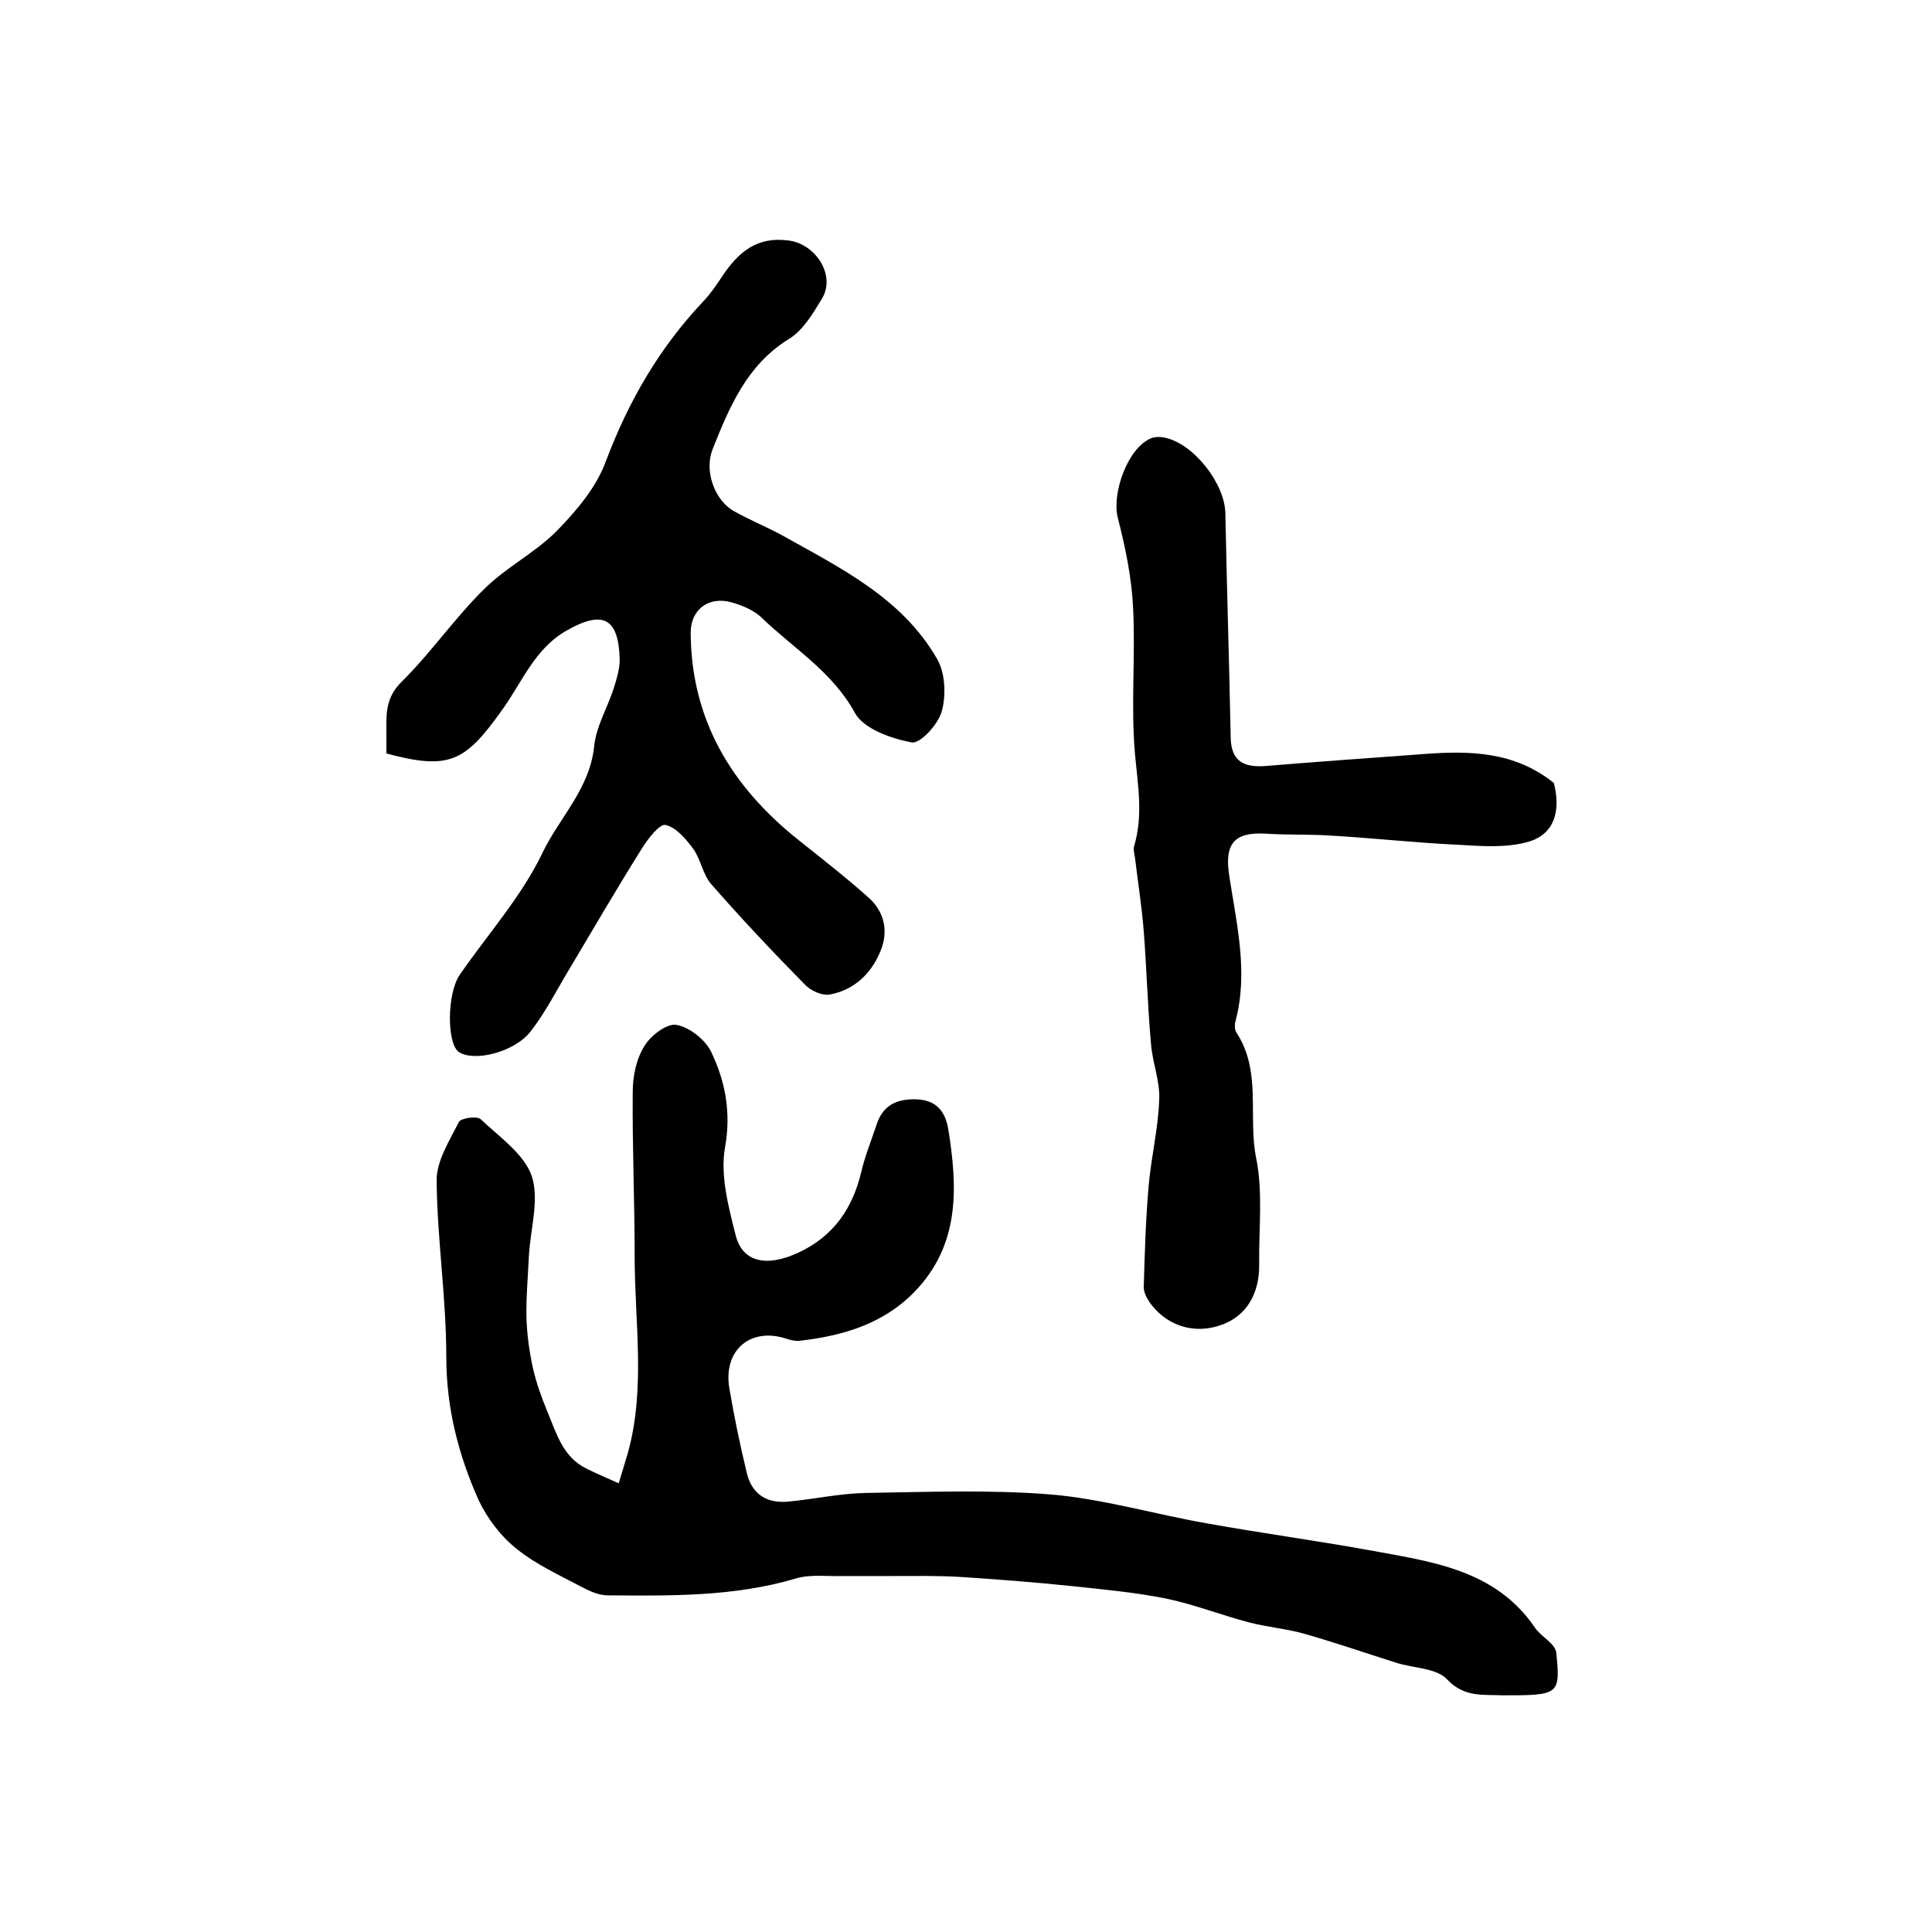
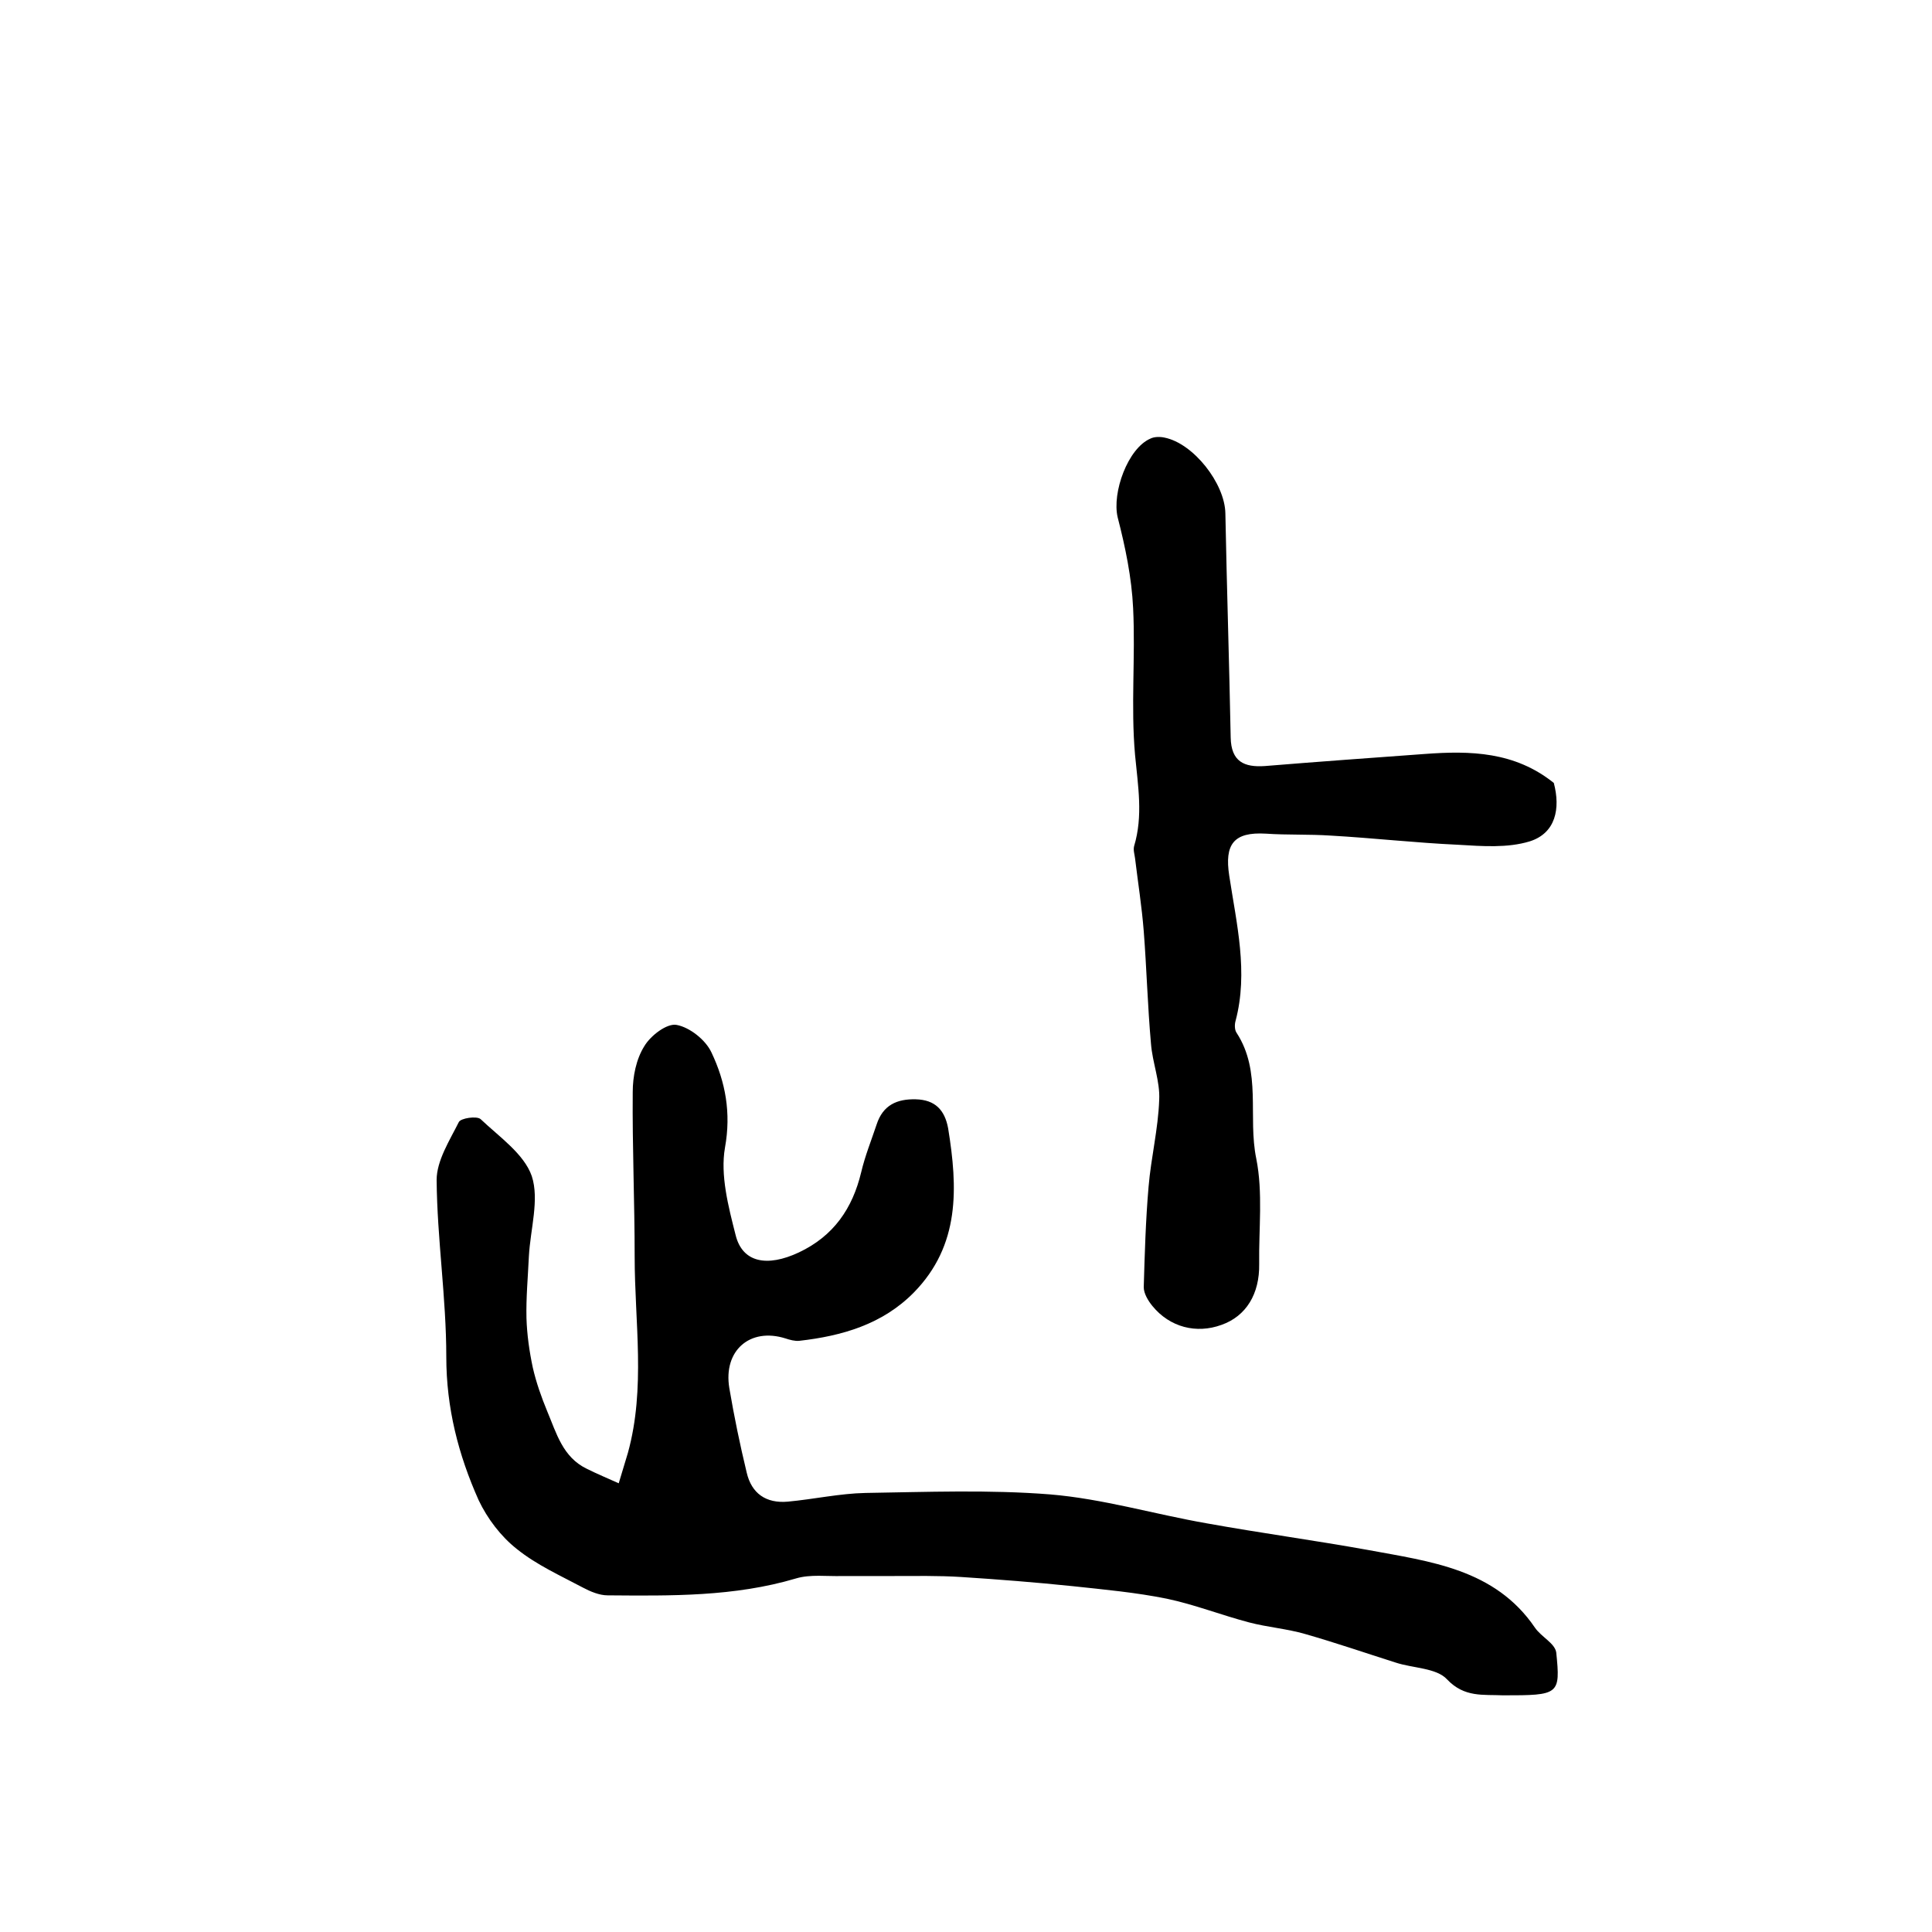
<svg xmlns="http://www.w3.org/2000/svg" version="1.1" id="图层_1" x="0px" y="0px" viewBox="0 0 400 400" style="enable-background:new 0 0 400 400;" xml:space="preserve">
  <style type="text/css">
	.st0{fill:#FFFFFF;}
</style>
  <g>
    <path d="M311.2,351c-4.1-0.2-8,0.5-11.6-3.3c-2.2-2.4-7.1-2.3-10.7-3.5c-6.3-2-12.4-4.1-18.7-5.9c-3.8-1.1-7.8-1.4-11.6-2.4   c-5.7-1.5-11.3-3.7-17-4.9c-6.4-1.3-13-1.9-19.5-2.6c-7.7-0.8-15.4-1.4-23.1-1.9c-4.7-0.3-9.4-0.2-14.2-0.2c-3.5,0-6.9,0-10.4,0   c-3.2,0.1-6.6-0.4-9.6,0.5c-12.8,3.8-25.9,3.6-39,3.5c-1.7,0-3.6-0.8-5.1-1.6c-4.7-2.5-9.6-4.7-13.7-8c-3.3-2.6-6.1-6.3-7.9-10.1   c-4.2-9.4-6.7-19.1-6.7-29.7c0-12.2-1.9-24.4-2-36.6c0-4,2.7-8.2,4.6-12c0.4-0.8,3.7-1.3,4.5-0.6c3.9,3.7,9,7.2,10.6,11.8   c1.6,4.9-0.3,11-0.6,16.6c-0.2,4.3-0.6,8.6-0.5,12.8c0.1,3.4,0.6,6.9,1.3,10.2c0.7,3.1,1.8,6.2,3,9.1c1.9,4.5,3.2,9.5,8.2,11.9   c2.2,1.1,4.4,2,6.6,3c0.6-2.1,1.3-4.2,1.9-6.3c3.7-13.4,1.4-27.1,1.4-40.6c0-11.4-0.5-22.8-0.4-34.1c0-3.2,0.7-6.8,2.4-9.5   c1.3-2.2,4.7-4.8,6.7-4.4c2.7,0.5,6,3.1,7.2,5.7c2.9,6.1,4.1,12.5,2.8,19.7c-1,5.7,0.7,12.2,2.2,18.1c1.4,5.7,6.5,6.7,13.1,3.6   c7.2-3.4,11.1-9.1,12.9-16.6c0.8-3.4,2.1-6.6,3.2-9.9c1.3-4,4.2-5.3,8.1-5.2c4,0.1,6,2.2,6.7,6c2,12.3,2.5,24.2-7.1,34   c-6.5,6.6-14.9,9-23.7,10c-0.9,0.1-2-0.2-2.9-0.5c-7.3-2.3-12.9,2.5-11.6,10.3c1,5.9,2.2,11.7,3.6,17.5c1,4.3,4,6.4,8.5,6   c5.4-0.5,10.8-1.7,16.1-1.8c12.7-0.2,25.6-0.7,38.2,0.3c10.9,0.9,21.6,4.1,32.5,6c11.1,2,22.2,3.5,33.3,5.5   c12.9,2.4,26.3,3.9,34.6,16.1c1.3,1.9,4.1,3.2,4.4,5.1C323.1,350.9,322.8,351,311.2,351z" />
-     <path d="M80,156c0-1.5,0-2.8,0-4.2c0-3.8-0.3-7.2,3.1-10.6c6.1-6,11-13.2,17.1-19.2c4.5-4.5,10.5-7.5,15-12   c4.1-4.2,8.2-9,10.2-14.4c4.7-12.5,11.1-23.6,20.3-33.3c1.5-1.6,2.7-3.4,3.9-5.2c3.3-4.9,7.1-8.2,13.7-7.3c5.5,0.7,9.8,7.1,6.9,12   c-1.9,3.1-3.9,6.6-6.9,8.4c-8.7,5.4-12.3,14.1-15.8,22.9c-1.7,4.4,0.4,10.4,4.4,12.7c3.2,1.8,6.6,3.2,9.8,4.9   c12.1,6.8,25,13,32.3,25.7c1.7,2.9,1.9,7.5,1,10.8c-0.7,2.7-4.5,6.9-6.3,6.5c-4.2-0.8-9.9-2.8-11.7-6.1   c-4.7-8.6-12.8-13.4-19.4-19.8c-1.6-1.5-4-2.5-6.2-3.1c-4.7-1.3-8.4,1.5-8.4,6.3c0.1,18.1,8.5,31.9,22.3,42.9   c4.9,3.9,9.9,7.8,14.6,12c3.2,2.9,4.1,6.9,2.4,11c-1.9,4.7-5.5,8.1-10.5,9c-1.6,0.3-4-0.8-5.2-2.1c-6.6-6.7-13.1-13.6-19.3-20.7   c-1.8-2-2.2-5.2-3.8-7.4c-1.5-2-3.5-4.4-5.7-4.9c-1.2-0.3-3.6,2.8-4.8,4.7c-5.2,8.3-10.1,16.7-15.1,25.1c-2.6,4.3-4.9,8.9-8,12.9   c-3.4,4.4-11.8,6.4-14.9,4.3c-2.5-1.7-2.5-12.1,0.2-16c5.8-8.4,12.8-16.2,17.1-25.2c3.5-7.3,9.8-13.3,10.7-22   c0.4-4.2,2.8-8.1,4.1-12.2c0.6-1.9,1.2-3.9,1.2-5.8c-0.2-8.7-3.5-10.3-10.9-6.1c-6.8,3.8-9.4,11-13.6,16.7   C96.3,157.7,93,159.5,80,156z" />
    <path d="M321.7,162.1c1.4,5.3,0.4,10.4-5,12.1c-4.6,1.4-9.8,1-14.8,0.7c-8.8-0.4-17.6-1.4-26.4-1.9c-4.5-0.3-9-0.1-13.4-0.4   c-6.7-0.4-8.6,2.2-7.6,8.7c1.5,9.9,4,20,1.3,30.1c-0.2,0.7-0.2,1.8,0.2,2.4c5.3,8.1,2.3,17.4,4.1,26.1c1.4,7,0.5,14.5,0.6,21.8   c0.1,6.2-2.7,10.8-7.8,12.6c-5.2,1.9-10.7,0.5-14.3-3.9c-0.9-1.1-1.8-2.6-1.8-3.9c0.2-6.9,0.4-13.9,1-20.8c0.5-6,2-12,2.2-18   c0.2-3.8-1.4-7.7-1.7-11.6c-0.7-7.8-0.9-15.6-1.5-23.3c-0.4-5.1-1.2-10.1-1.8-15.1c-0.1-0.8-0.4-1.7-0.2-2.5   c1.9-6.3,0.8-12.5,0.2-18.9c-0.9-10.1,0.1-20.3-0.4-30.4c-0.3-6.3-1.6-12.6-3.2-18.8c-1.2-5.1,2.1-14.3,6.8-16.3   c0.8-0.4,2-0.4,2.9-0.2c6,1.2,12.5,9.5,12.6,15.7c0.3,15.5,0.8,30.9,1.1,46.4c0.1,5,2.8,6.2,7.1,5.9c11-0.9,22.1-1.7,33.1-2.5   C304.4,155.4,313.6,155.6,321.7,162.1z" />
  </g>
</svg>